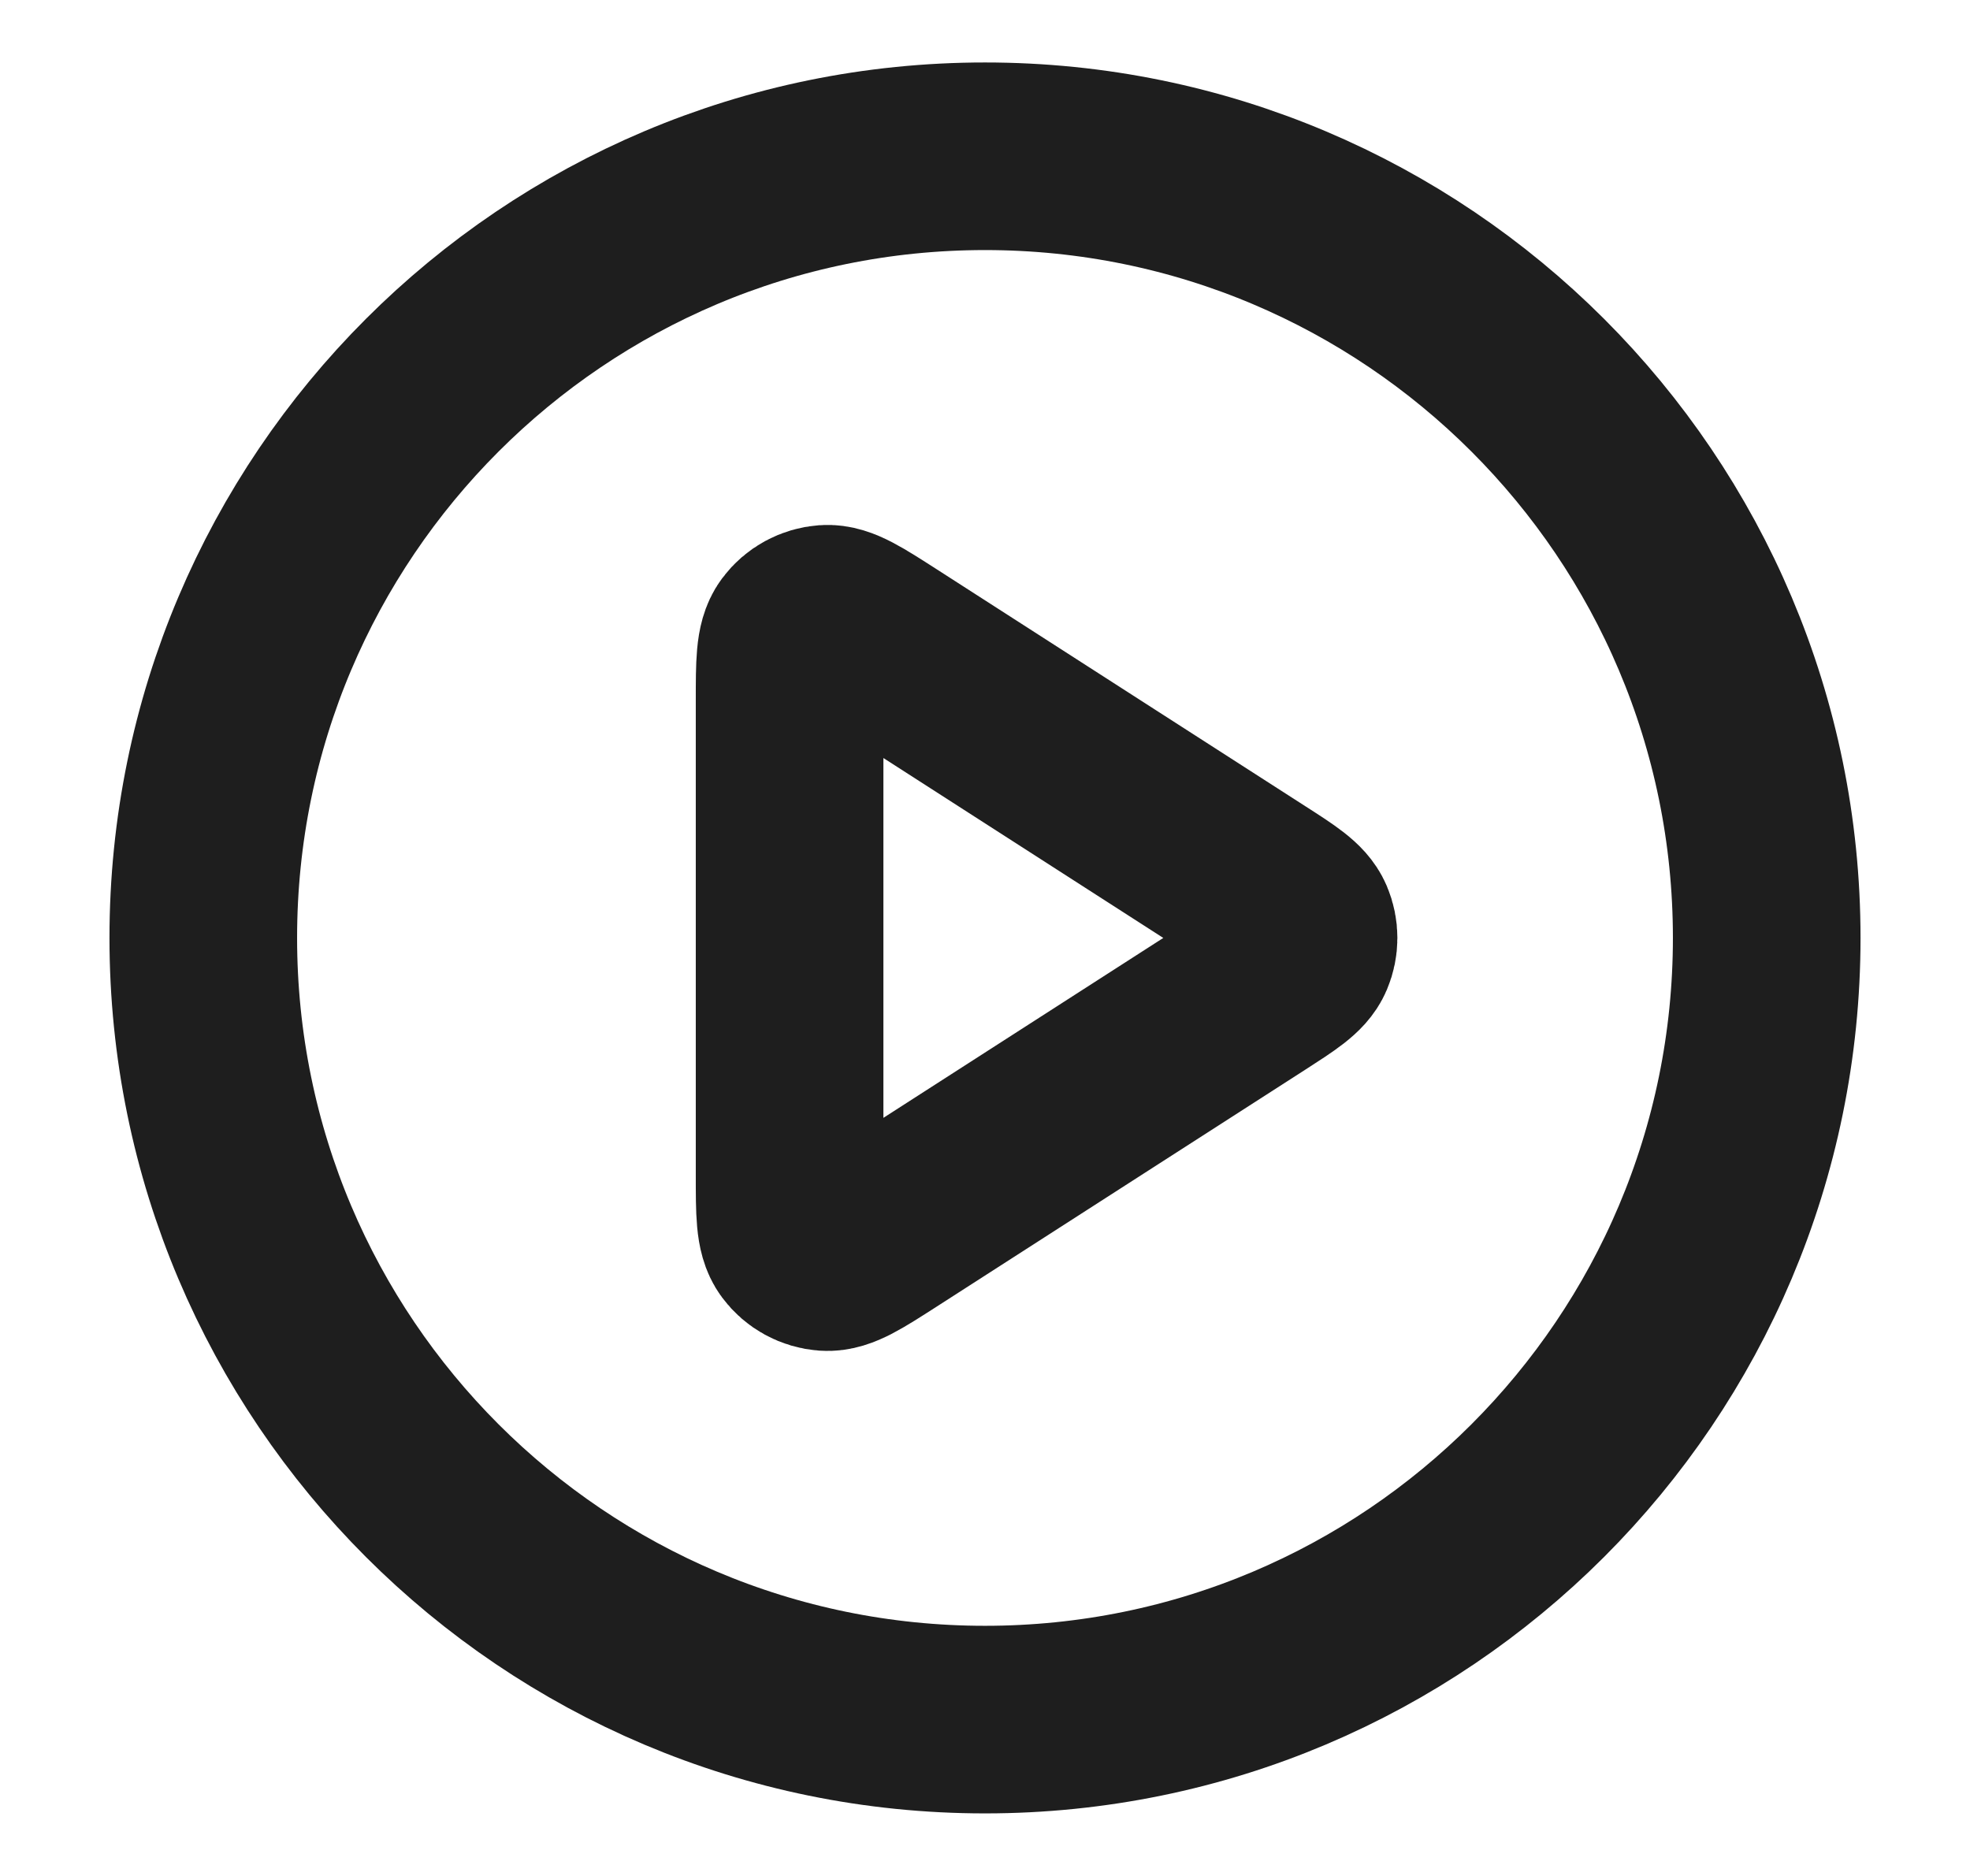
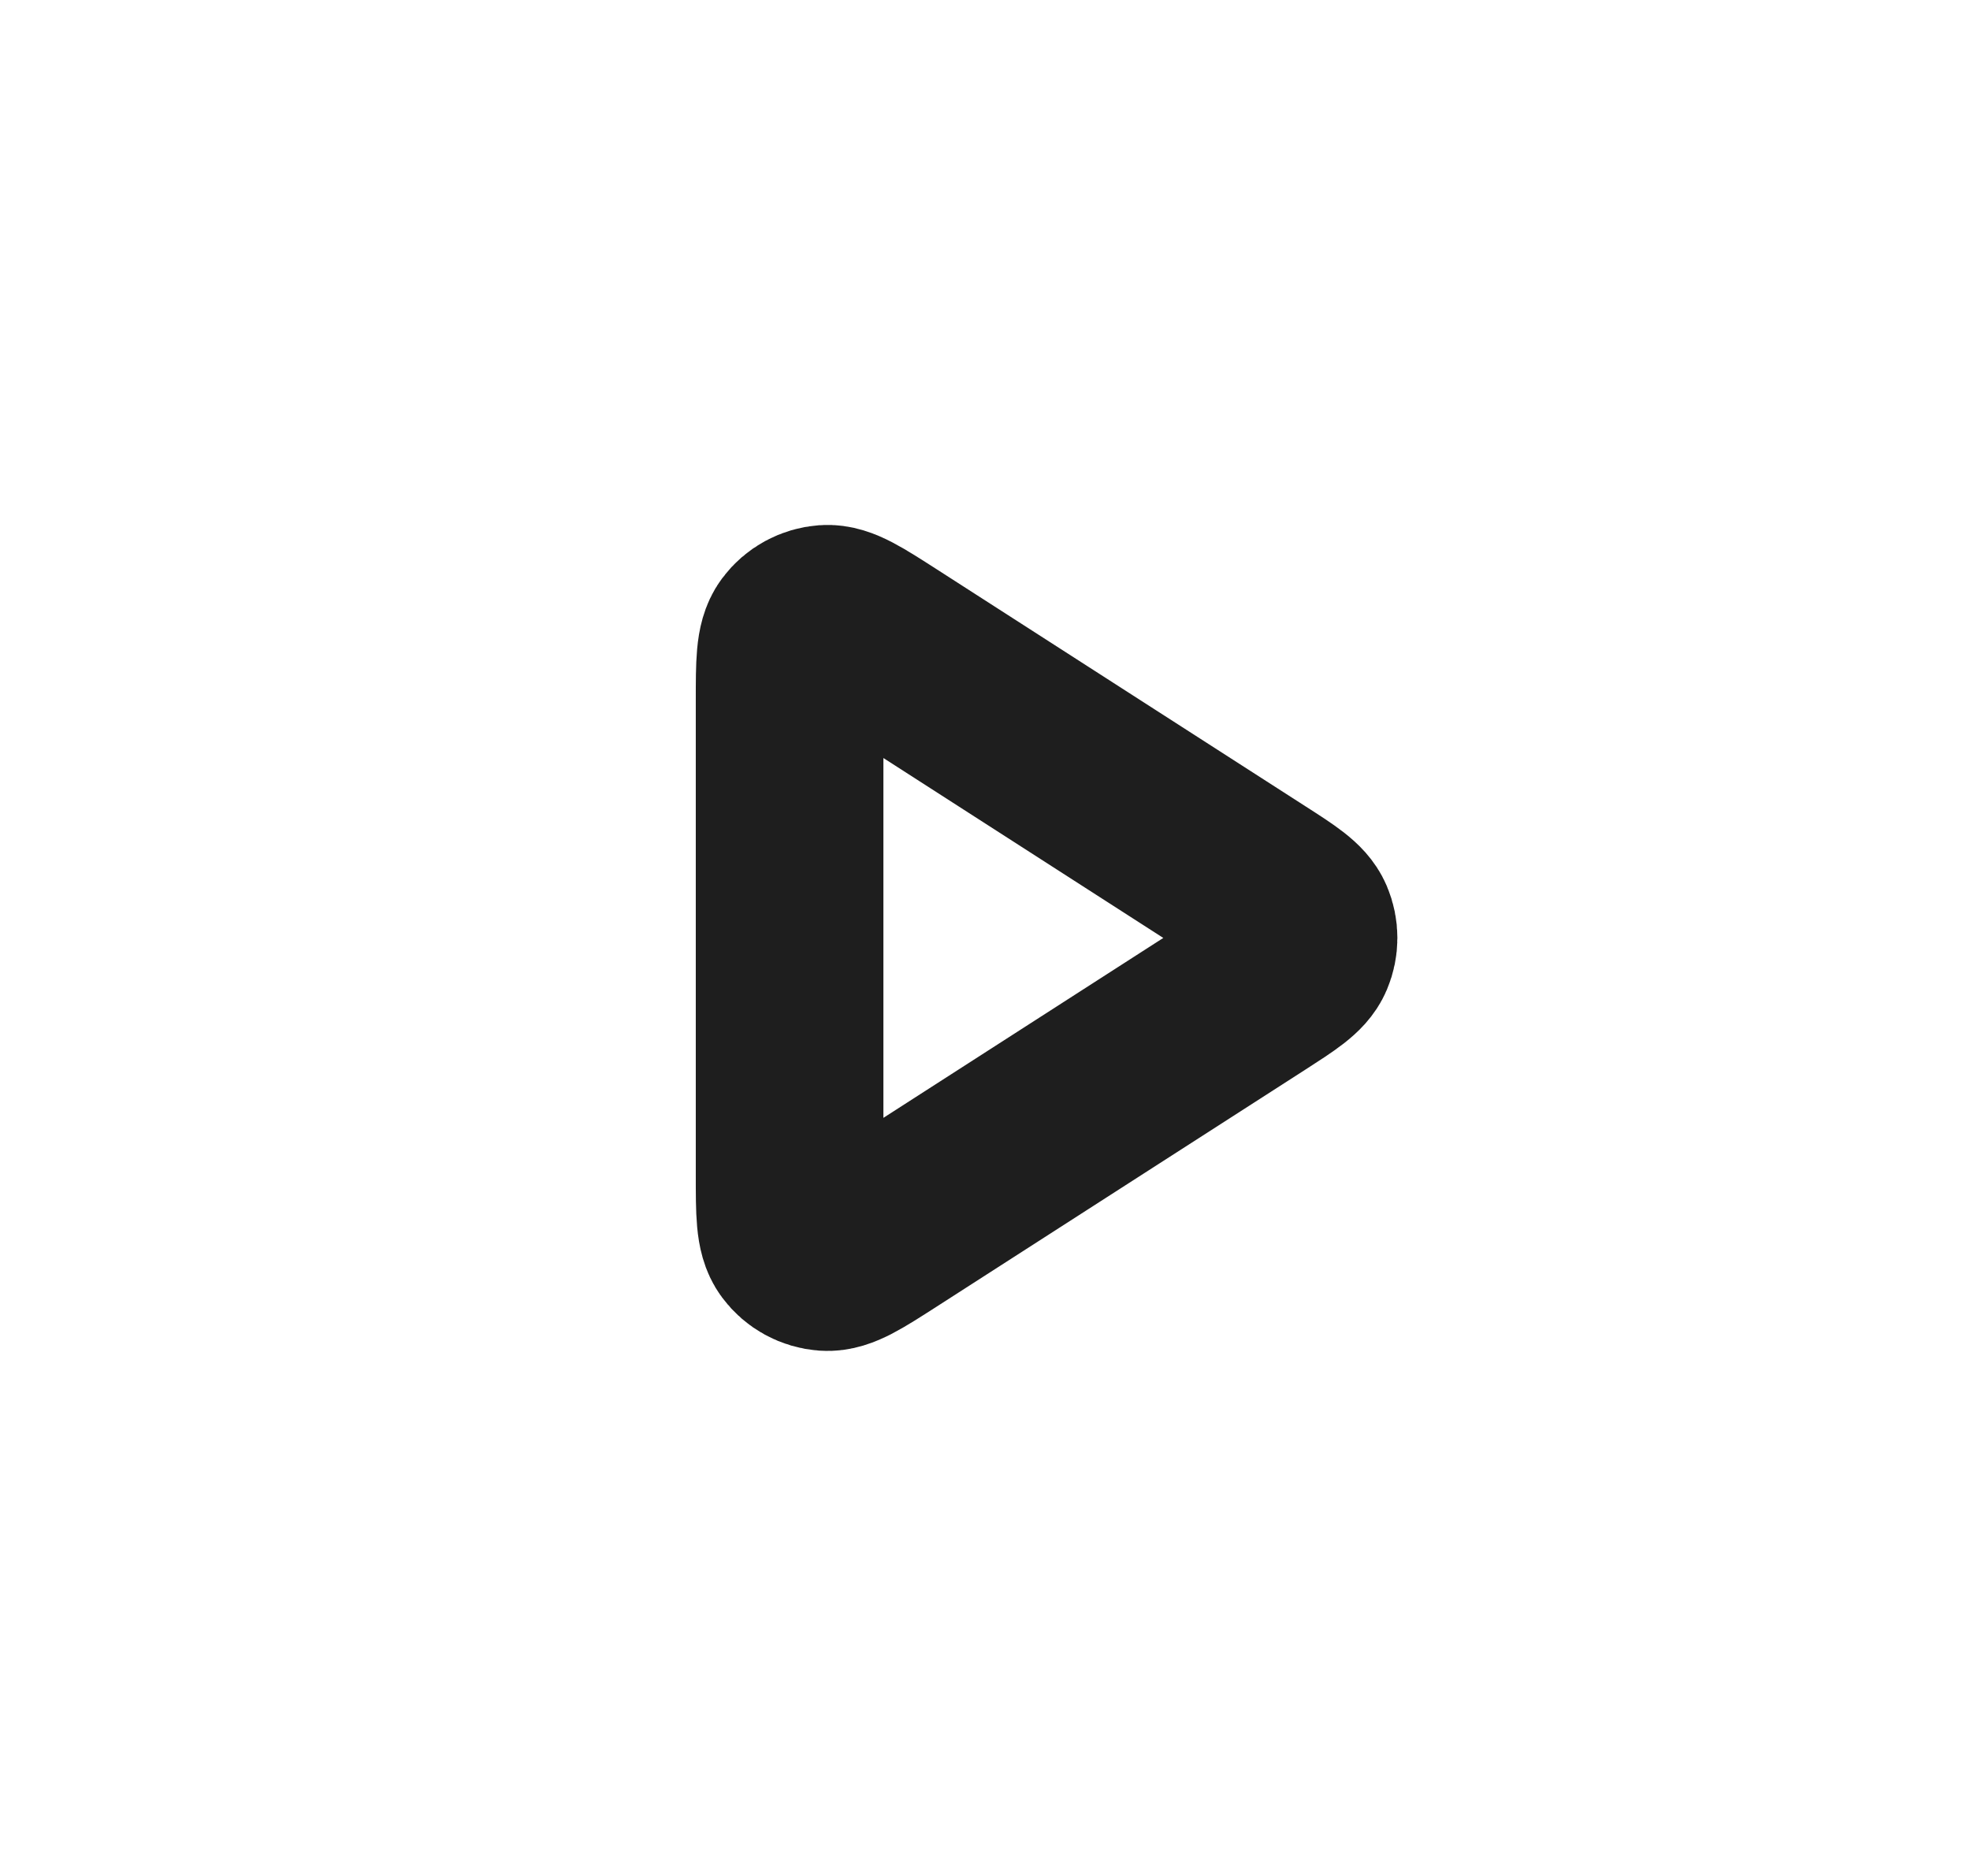
<svg xmlns="http://www.w3.org/2000/svg" width="21" height="20" viewBox="0 0 21 20" fill="none">
-   <path d="M10.5 18.333C15.102 18.333 18.833 14.602 18.833 9.999C18.833 5.397 15.102 1.666 10.5 1.666C5.898 1.666 2.167 5.397 2.167 9.999C2.167 14.602 5.898 18.333 10.5 18.333Z" stroke="#1E1E1E" stroke-width="2" stroke-linecap="round" stroke-linejoin="round" />
  <path d="M8.417 7.47C8.417 7.073 8.417 6.874 8.5 6.763C8.572 6.666 8.683 6.606 8.804 6.597C8.942 6.587 9.109 6.695 9.444 6.91L13.378 9.439C13.668 9.625 13.813 9.719 13.863 9.837C13.907 9.941 13.907 10.058 13.863 10.162C13.813 10.28 13.668 10.373 13.378 10.56L9.444 13.089C9.109 13.304 8.942 13.412 8.804 13.402C8.683 13.393 8.572 13.333 8.5 13.236C8.417 13.125 8.417 12.926 8.417 12.528V7.47Z" stroke="#1E1E1E" stroke-width="2" stroke-linecap="round" stroke-linejoin="round" />
</svg>